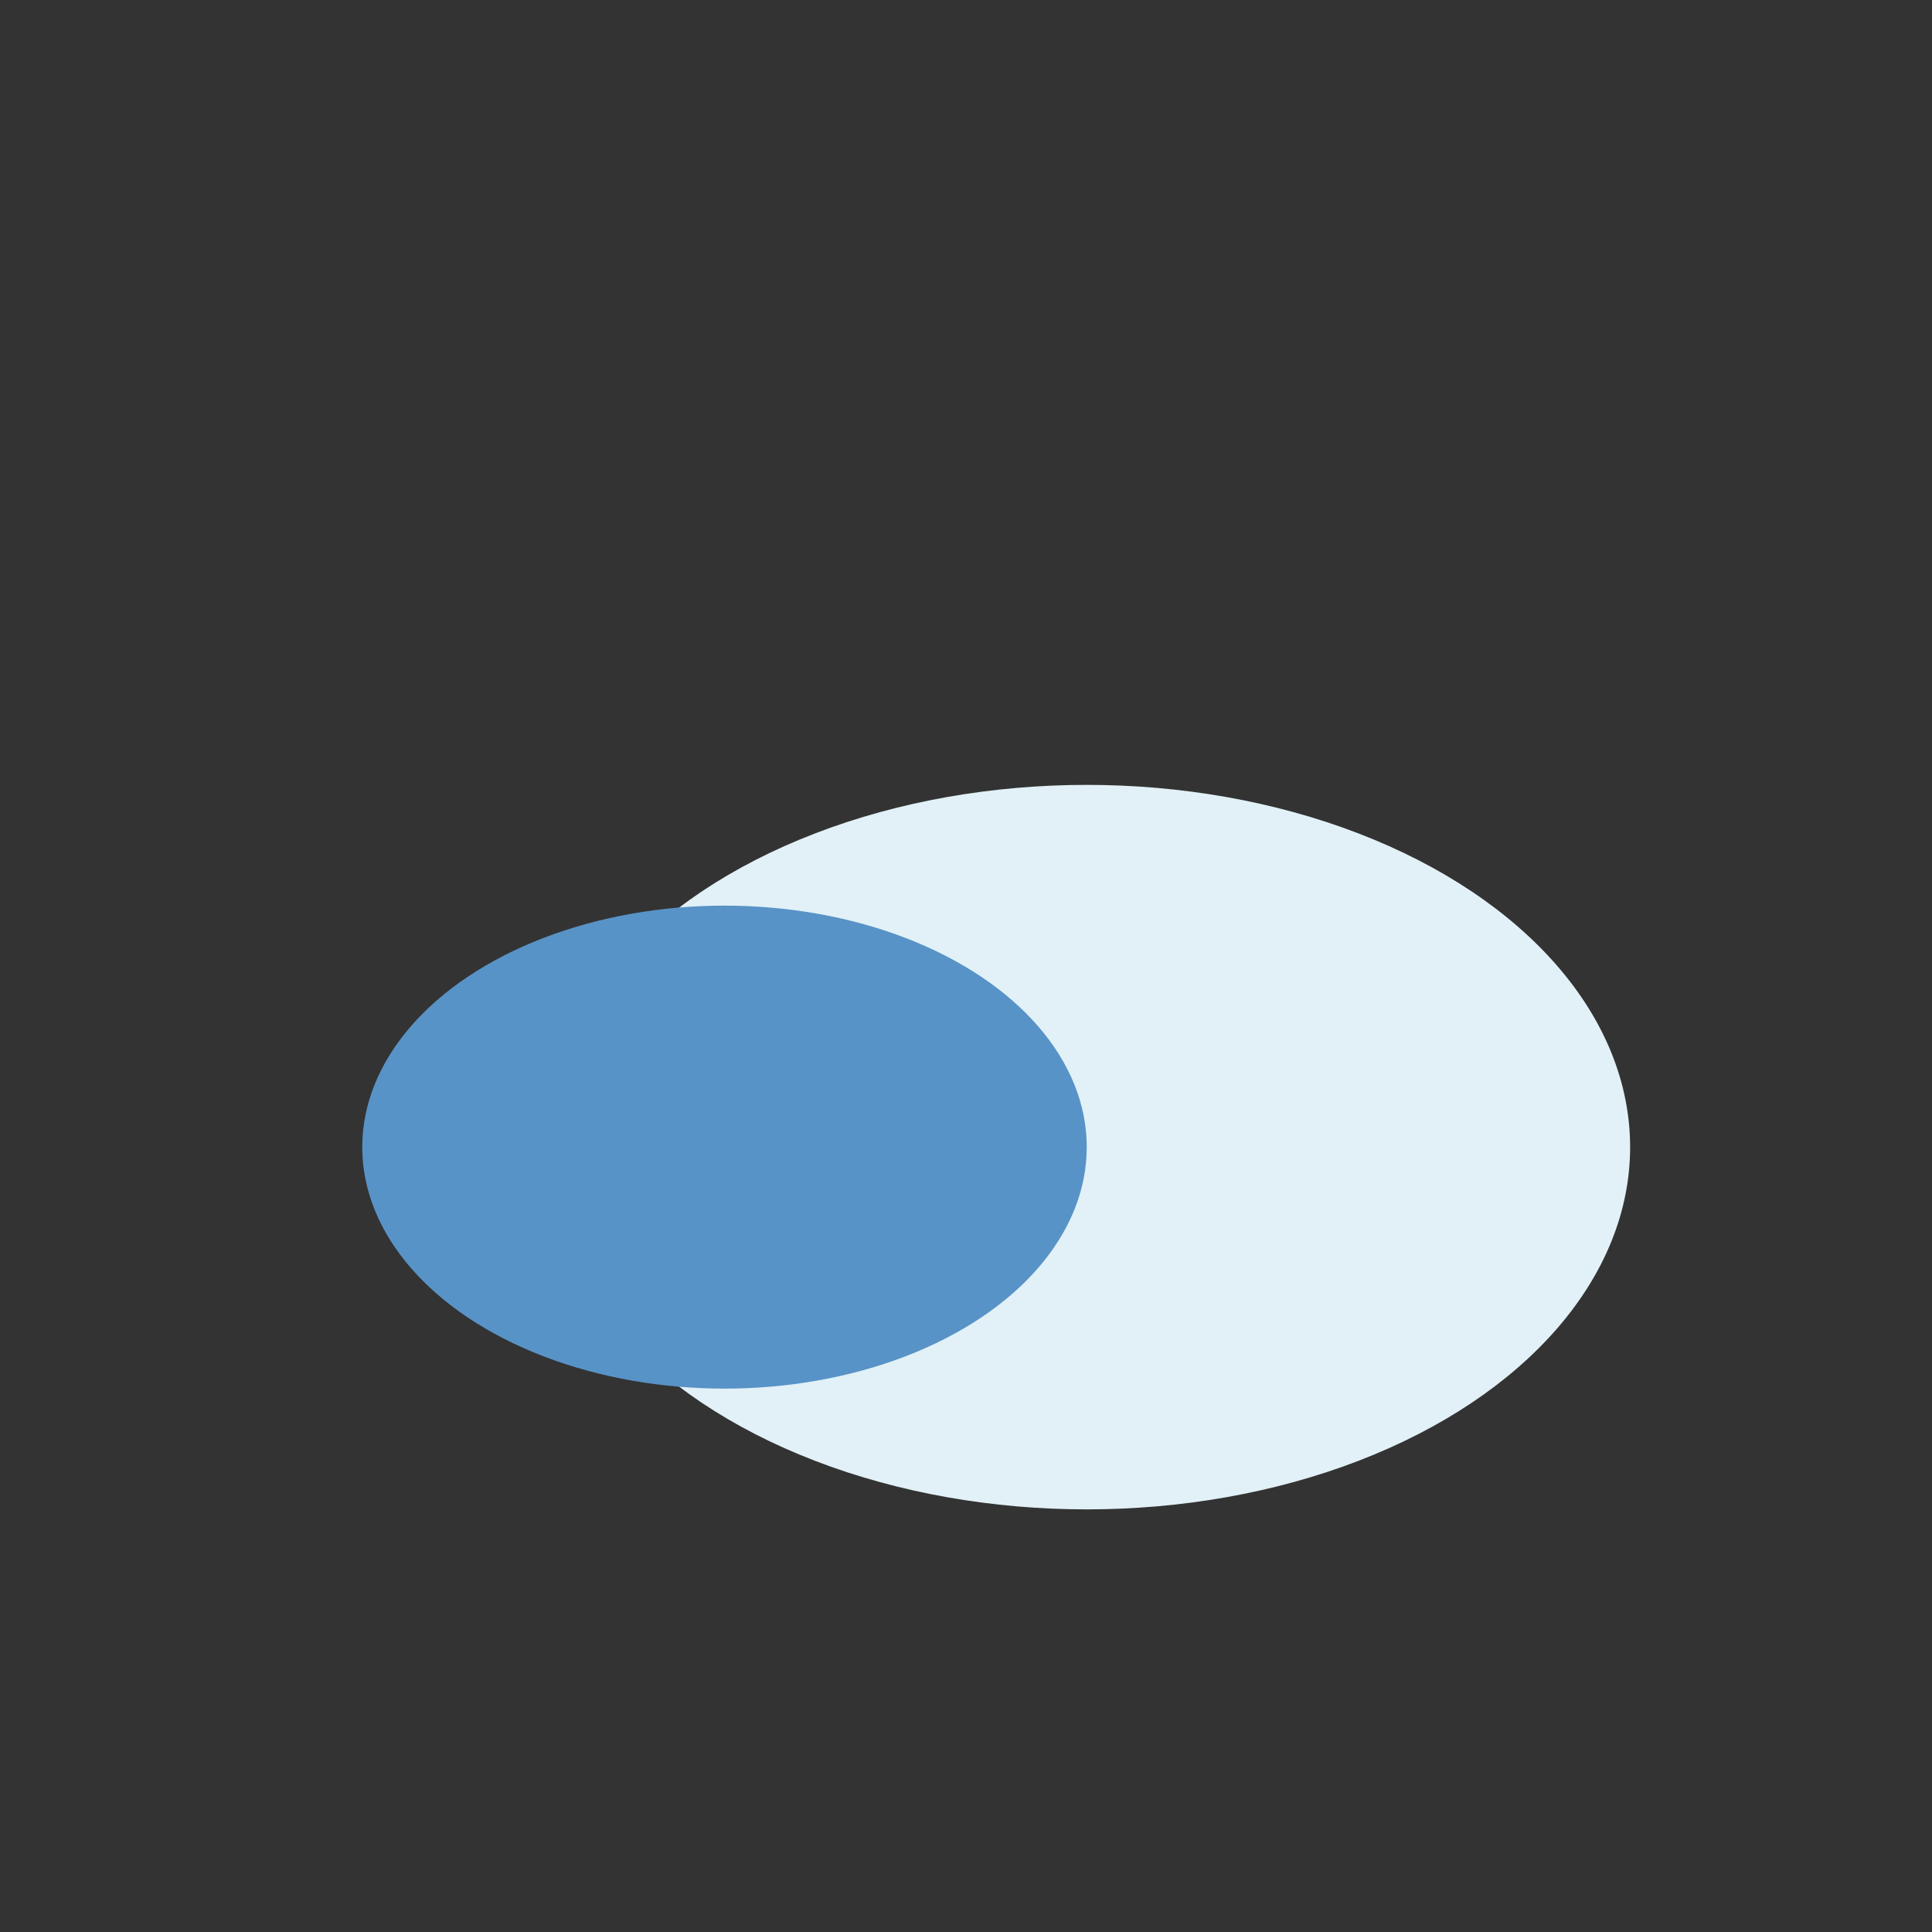
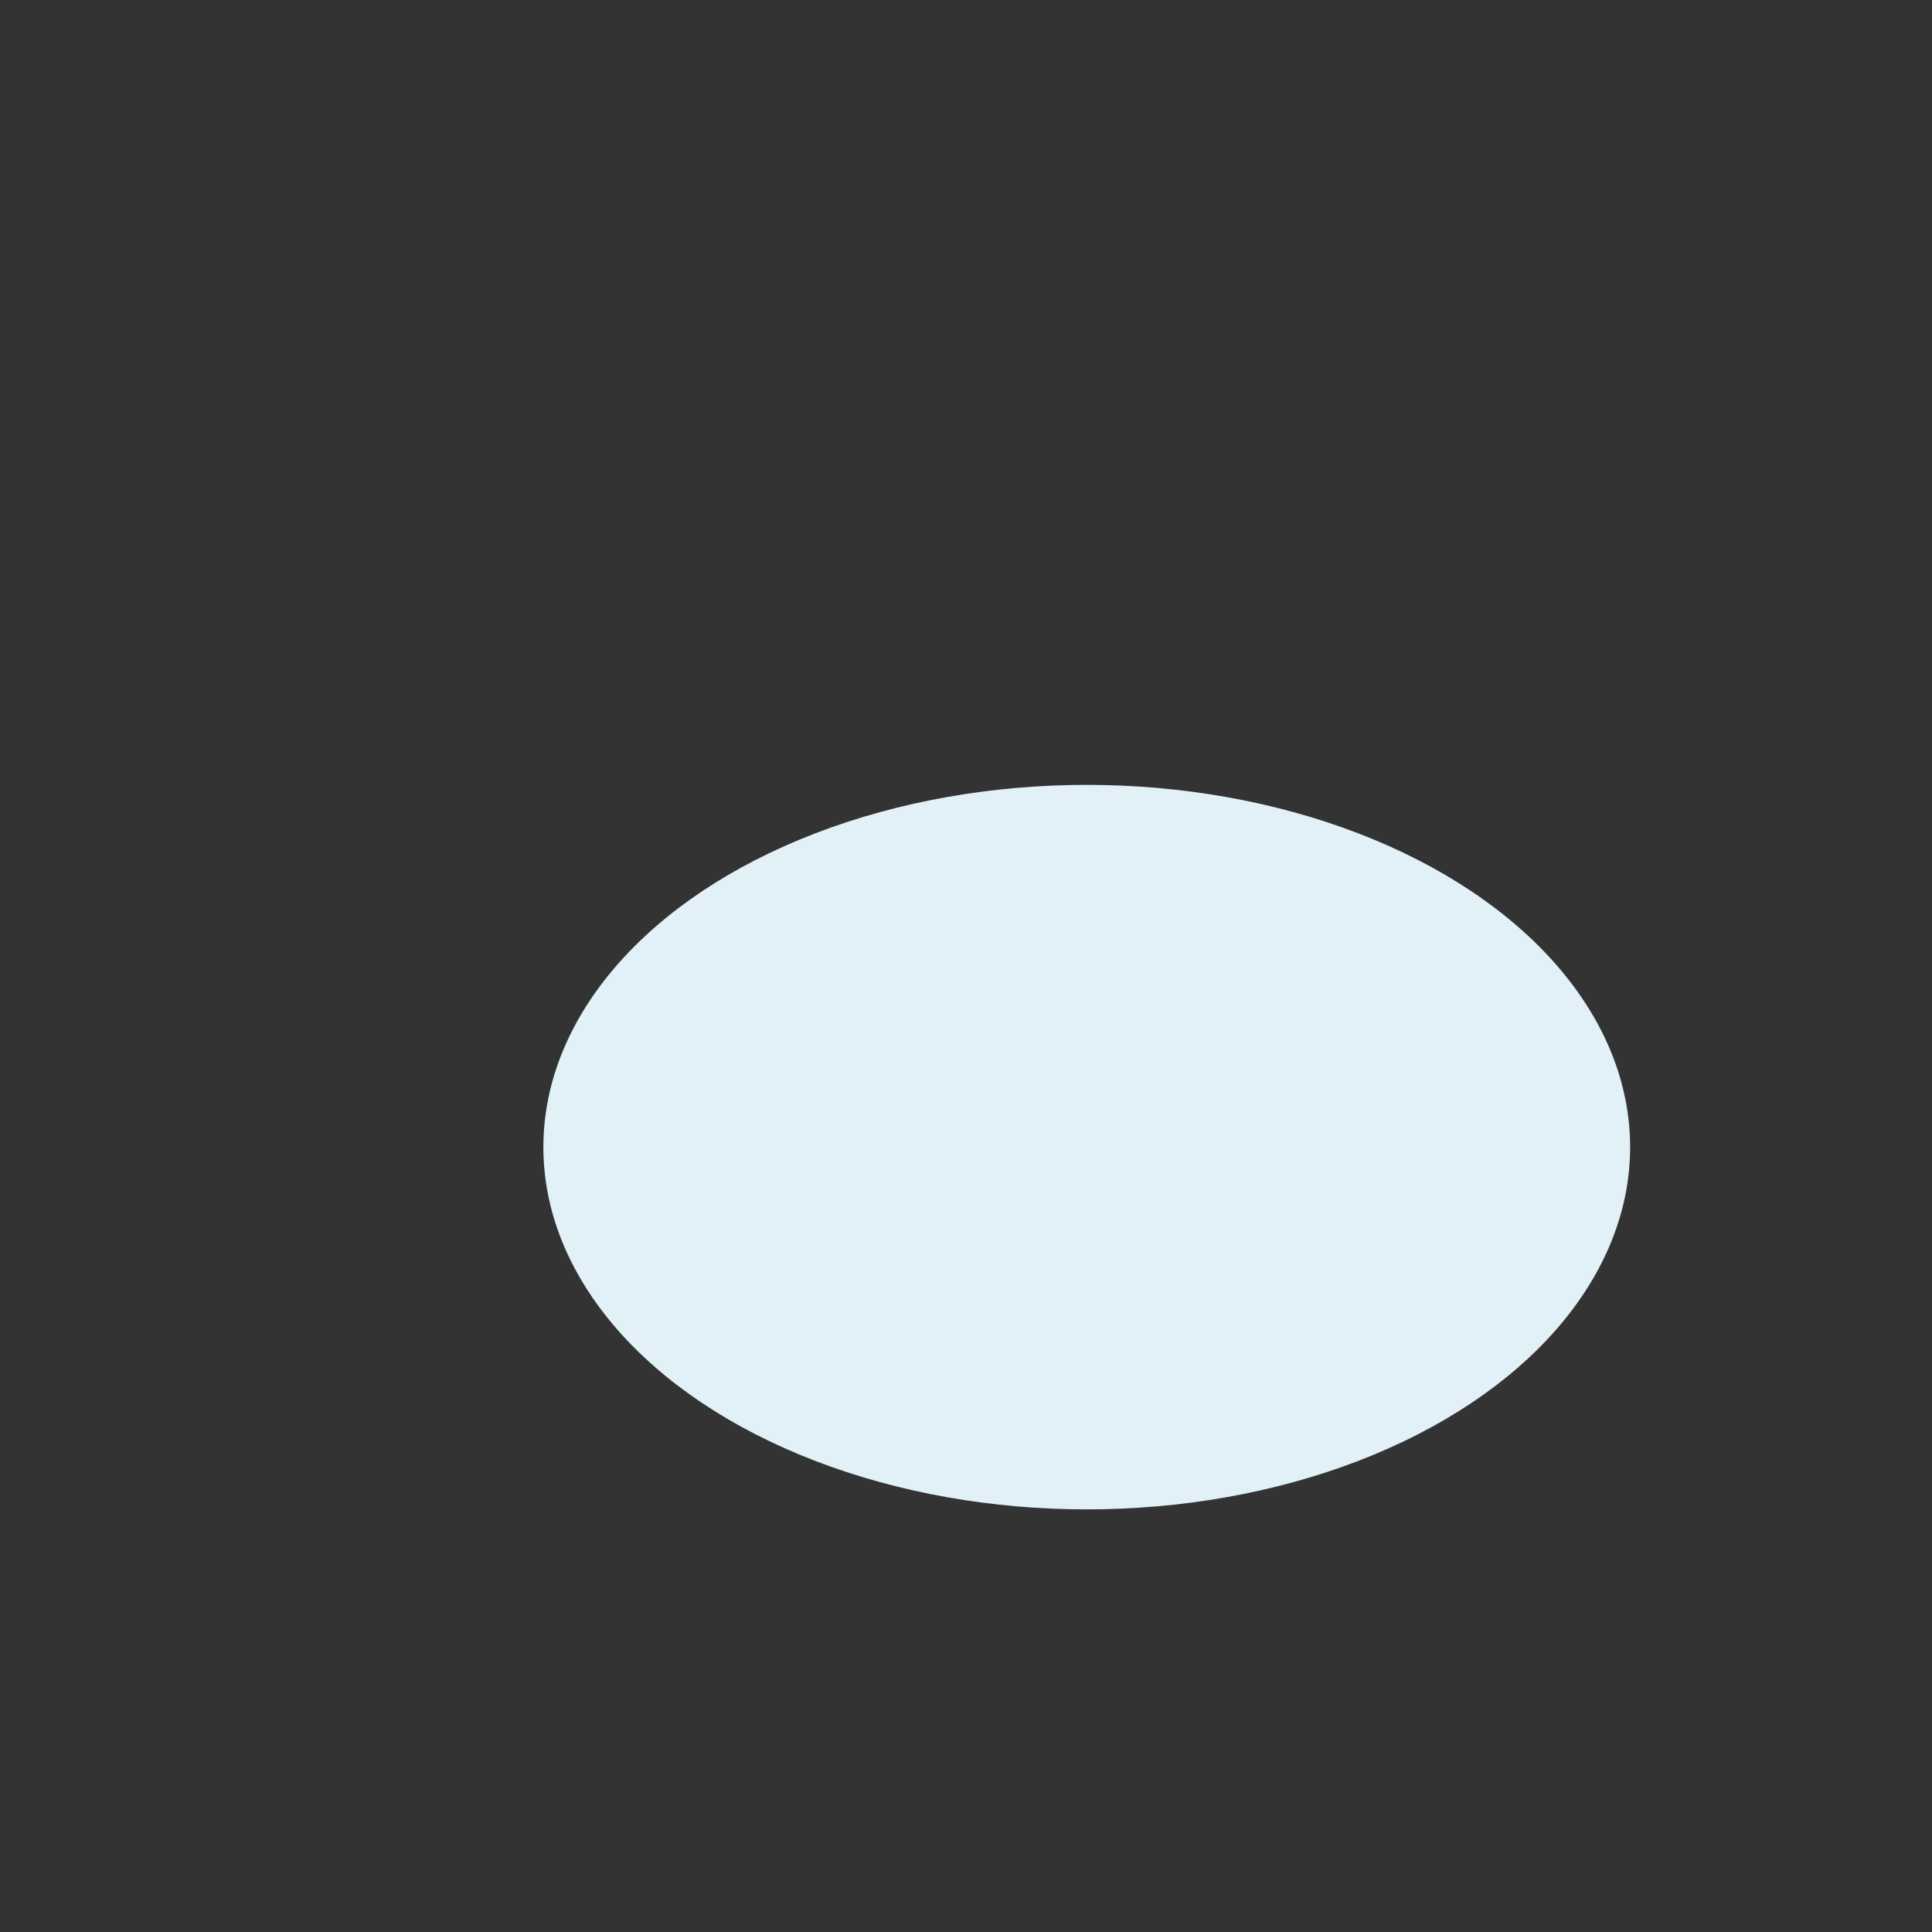
<svg xmlns="http://www.w3.org/2000/svg" width="32" height="32" viewBox="0 0 32 32">
  <rect x="0" y="0" width="32" height="32" fill="#333333" stroke="none" />
  <ellipse cx="18" cy="19" rx="9" ry="6" fill="#E2F1F7" />
-   <ellipse cx="12" cy="19" rx="6" ry="4" fill="#5893C7" />
</svg>